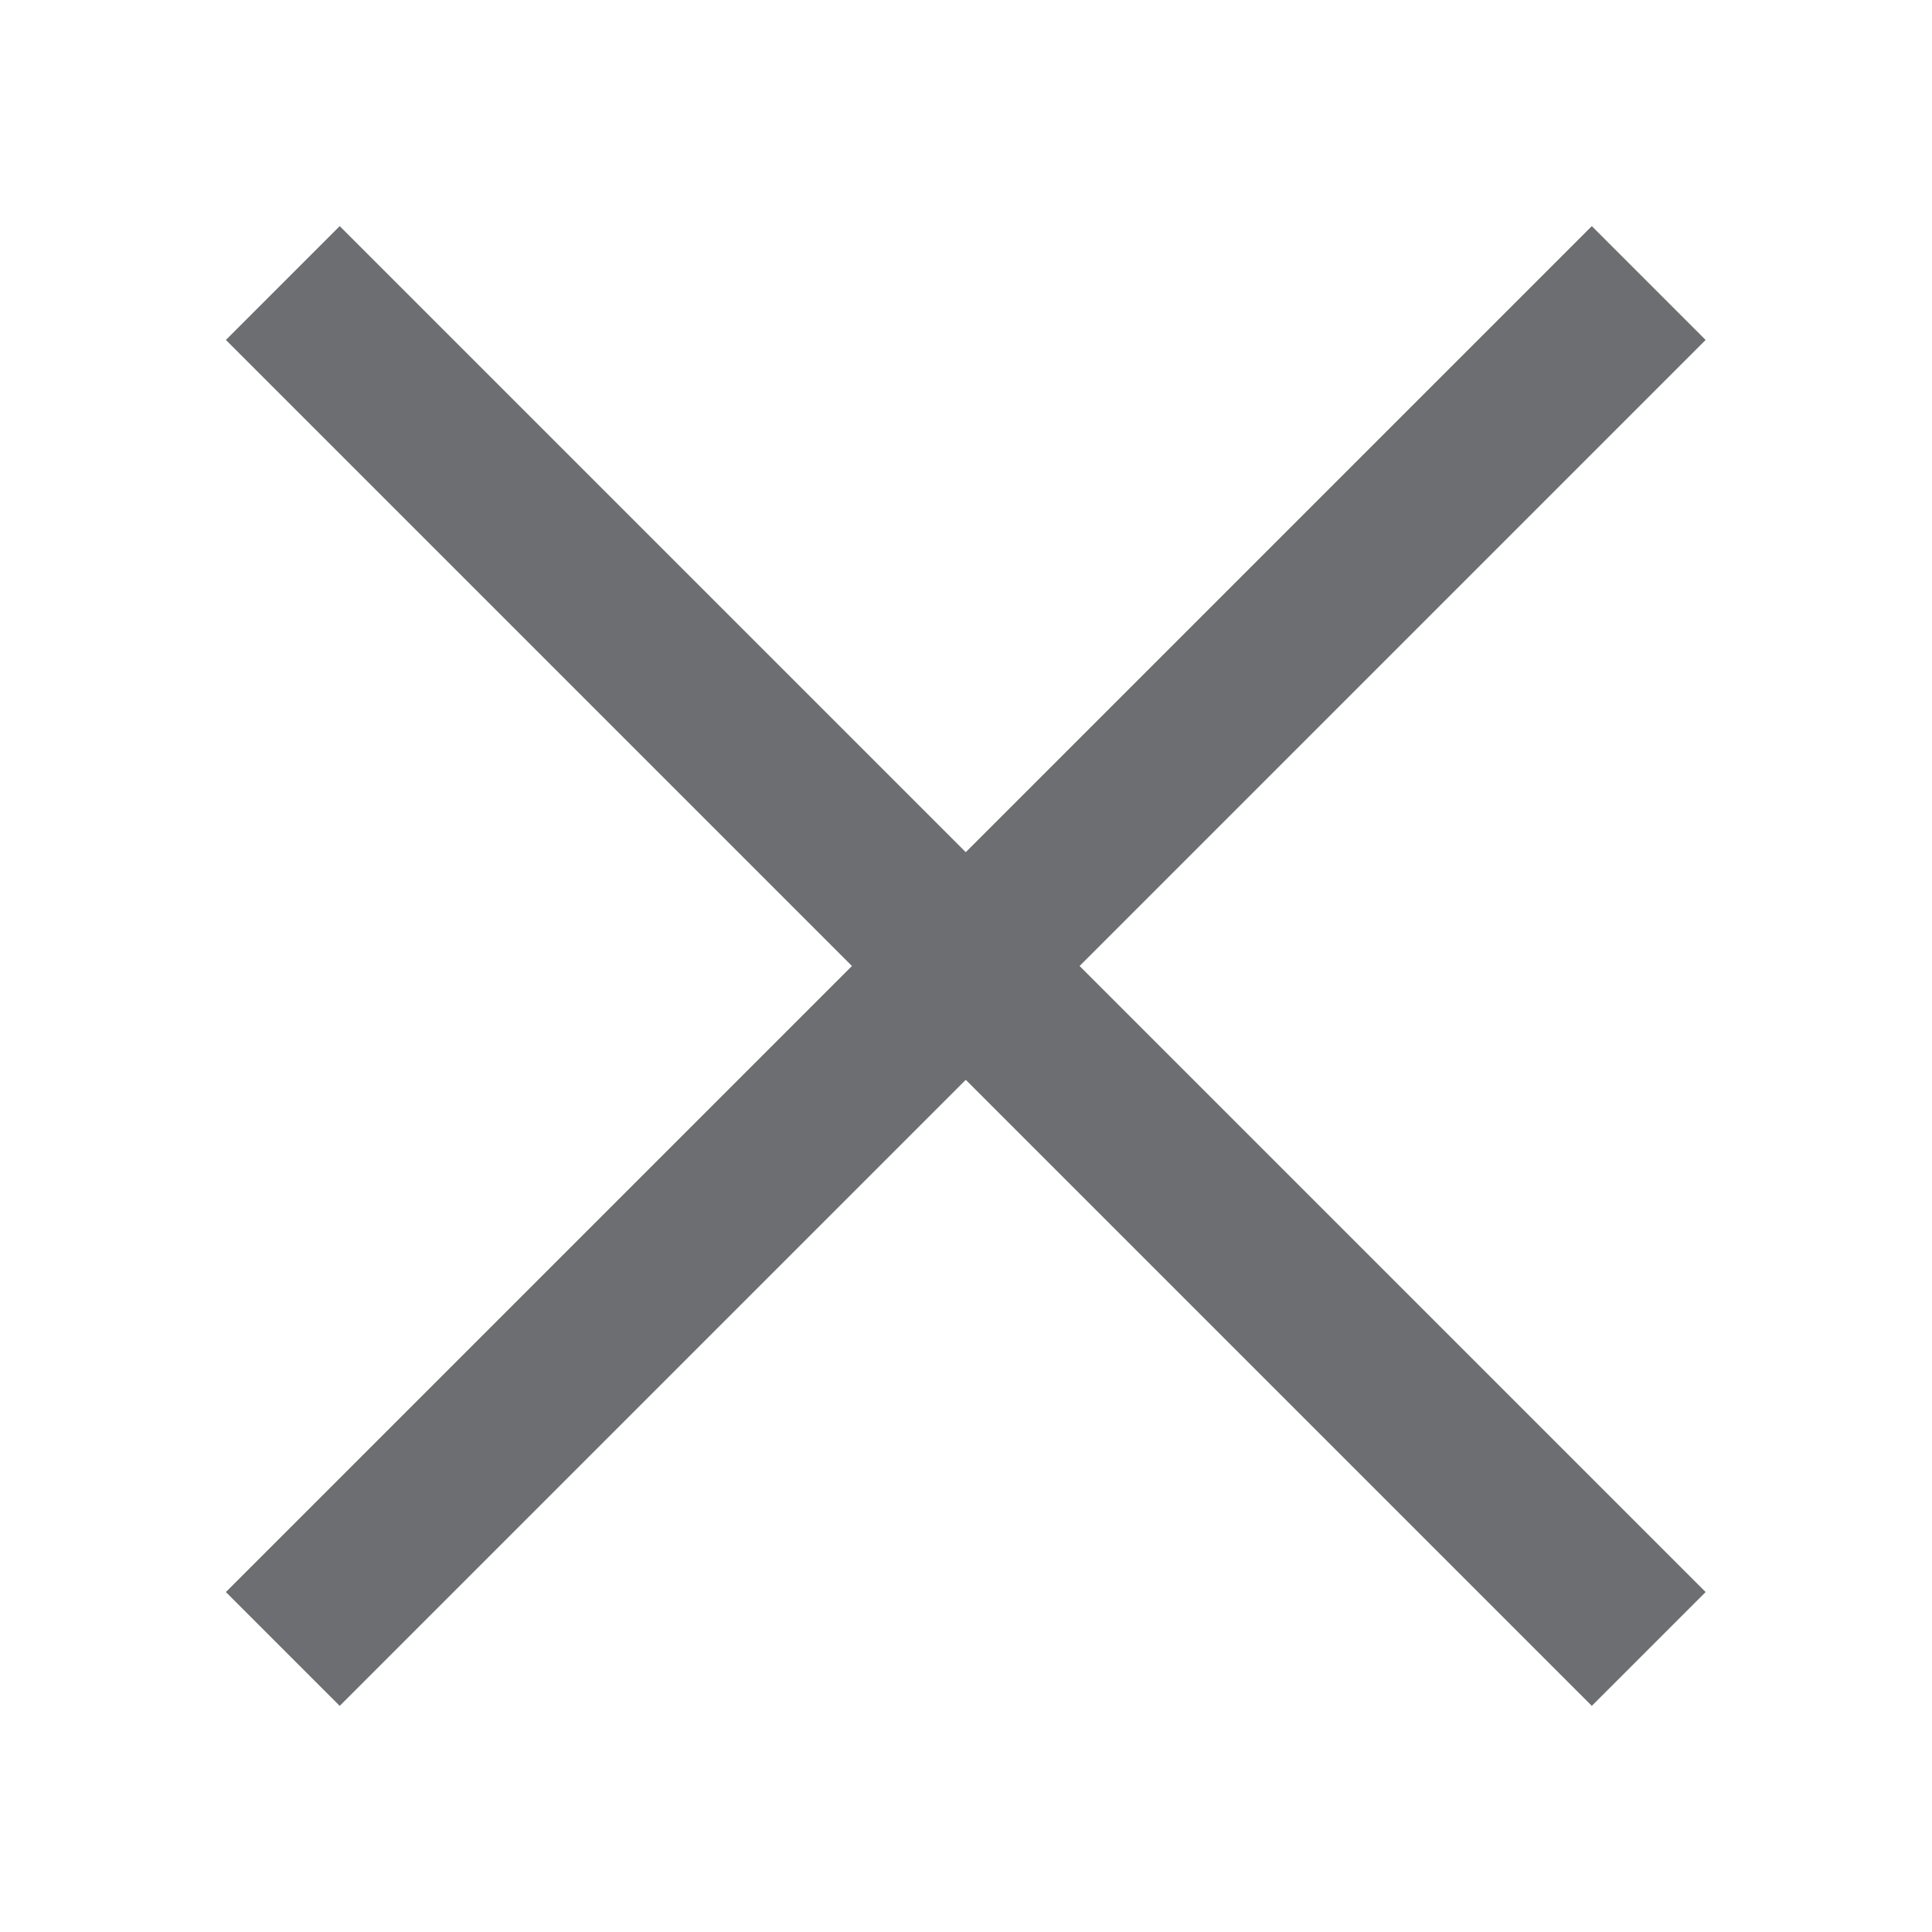
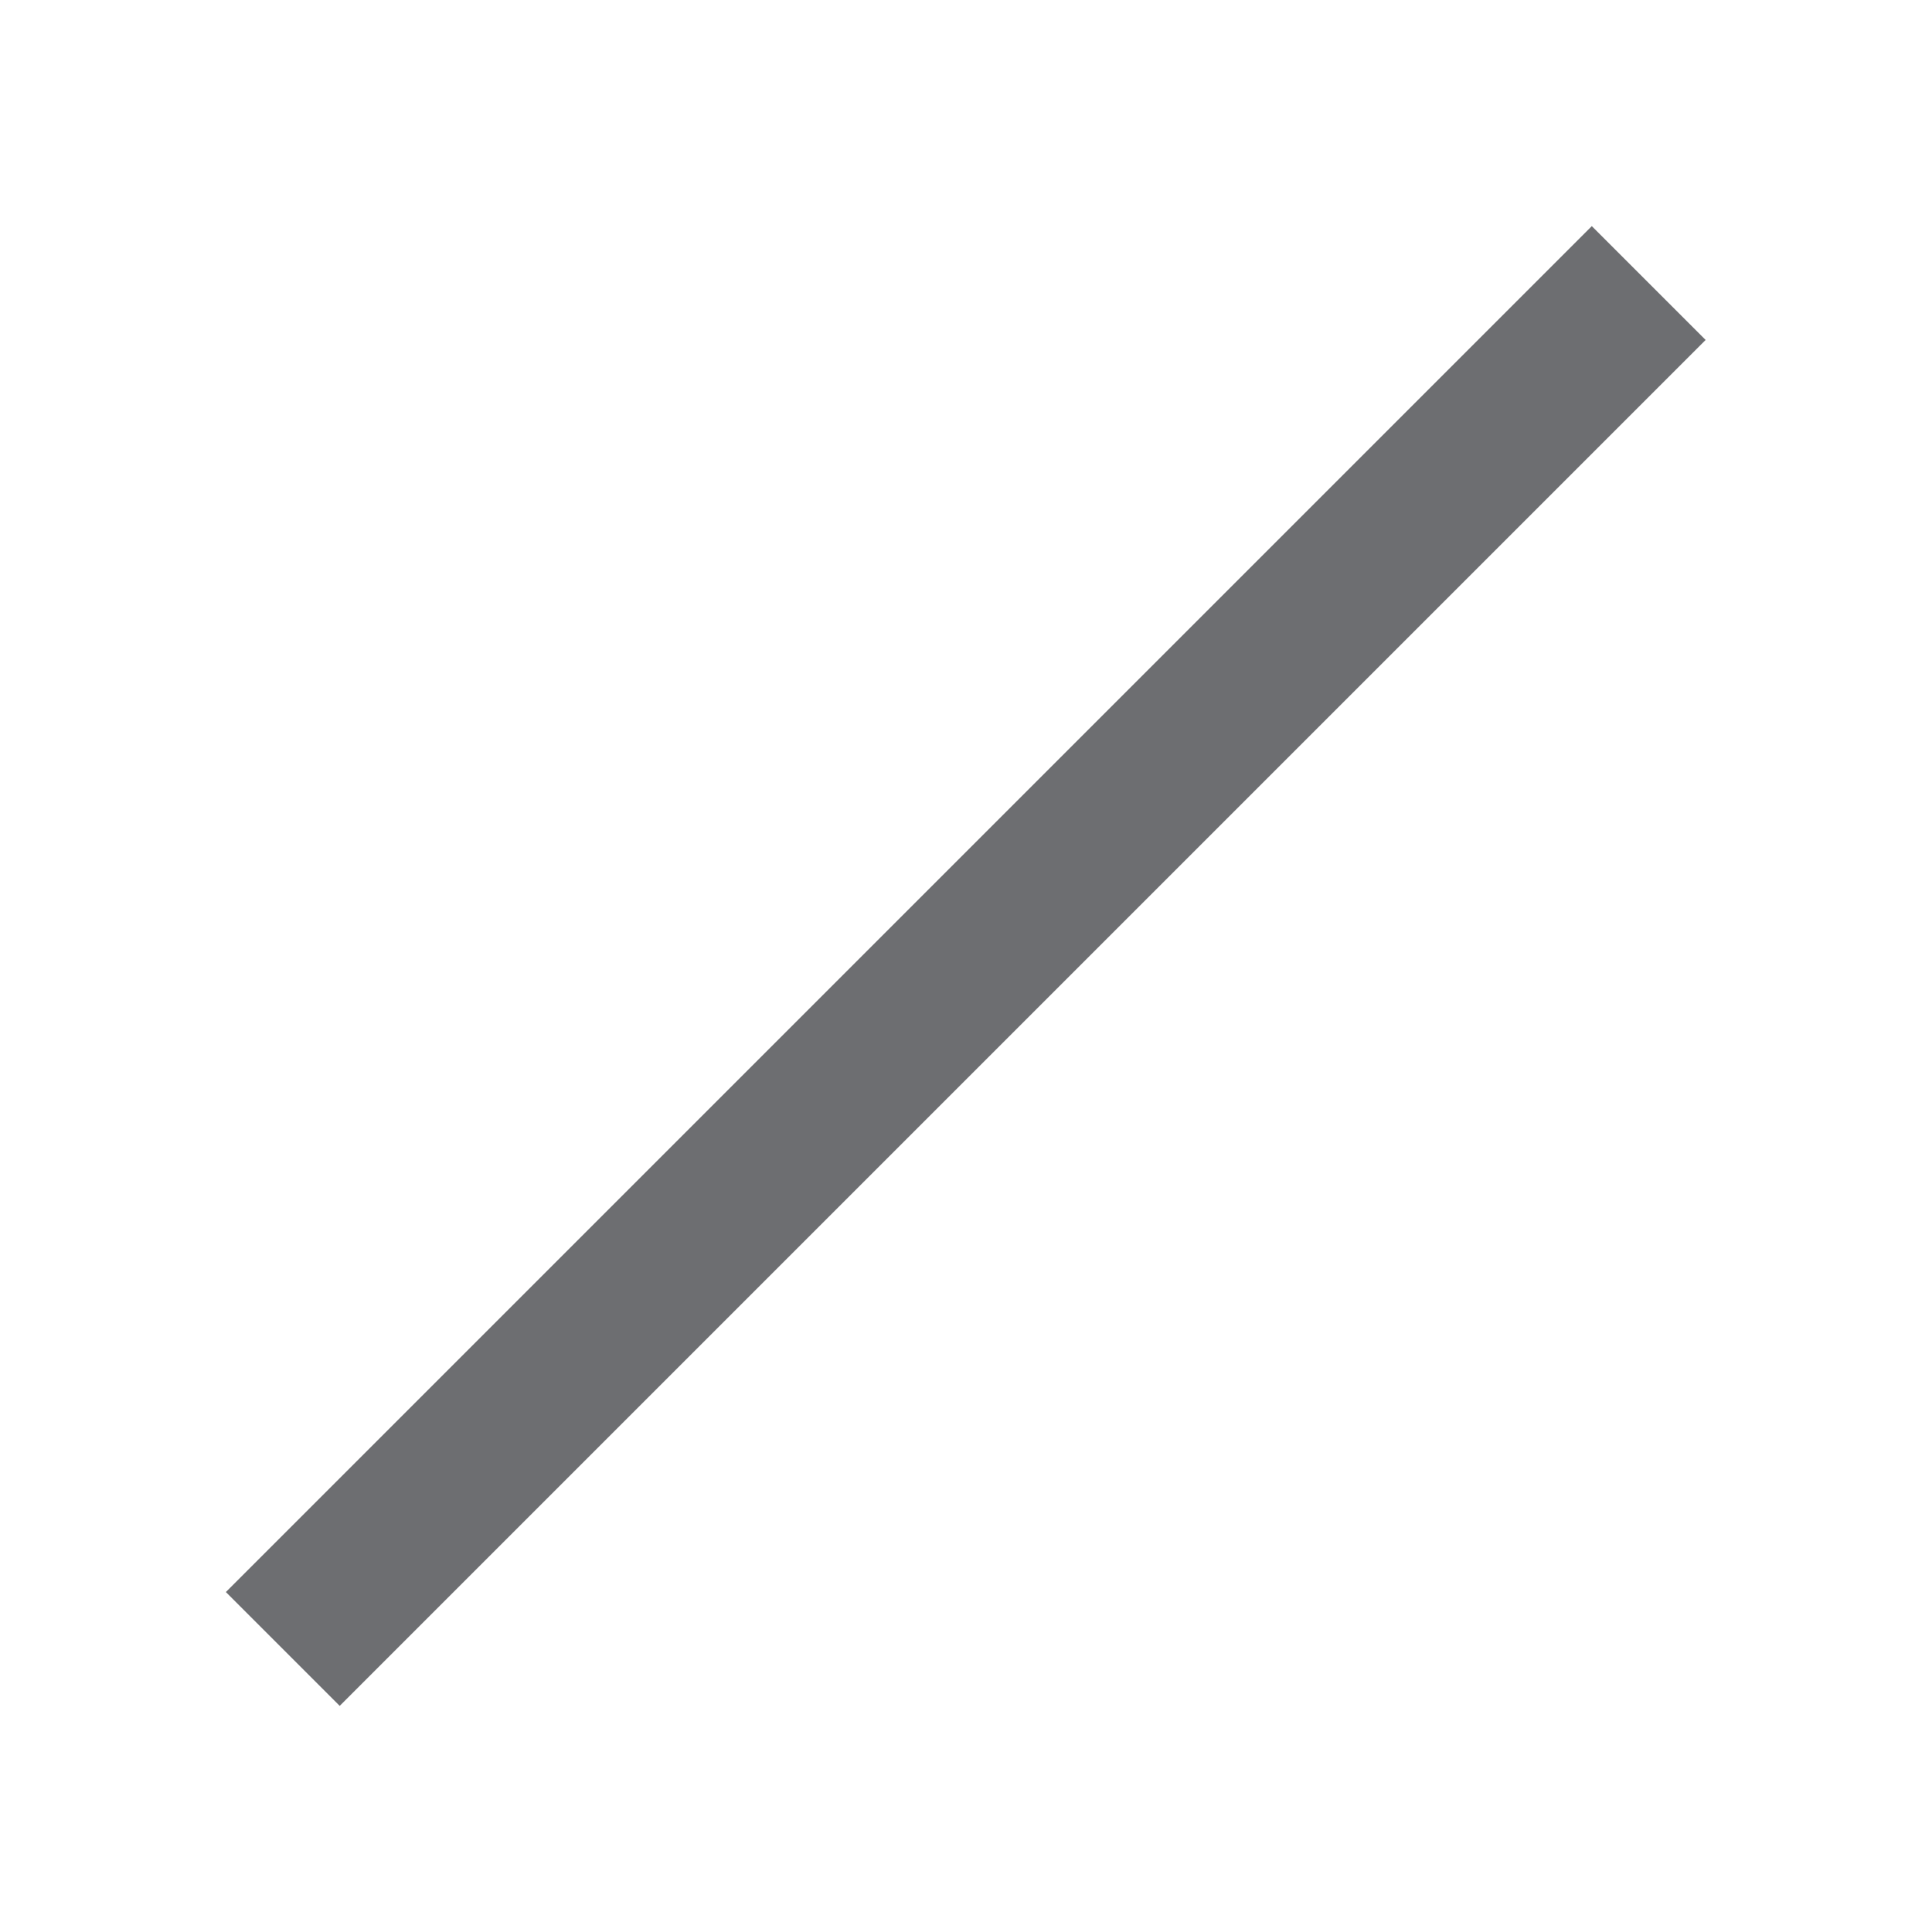
<svg xmlns="http://www.w3.org/2000/svg" version="1.1" id="Layer_1" x="0px" y="0px" viewBox="0 0 24 24" style="enable-background:new 0 0 24 24;" xml:space="preserve">
  <style type="text/css">
	.st0{fill:#6D6E71;}
</style>
  <g>
-     <rect x="11" y="0" transform="matrix(0.707 -0.707 0.707 0.707 -4.971 12)" class="st0" width="2" height="24" />
-   </g>
+     </g>
  <g>
    <rect x="0" y="11" transform="matrix(0.707 -0.707 0.707 0.707 -4.971 12)" class="st0" width="24" height="2" />
  </g>
</svg>